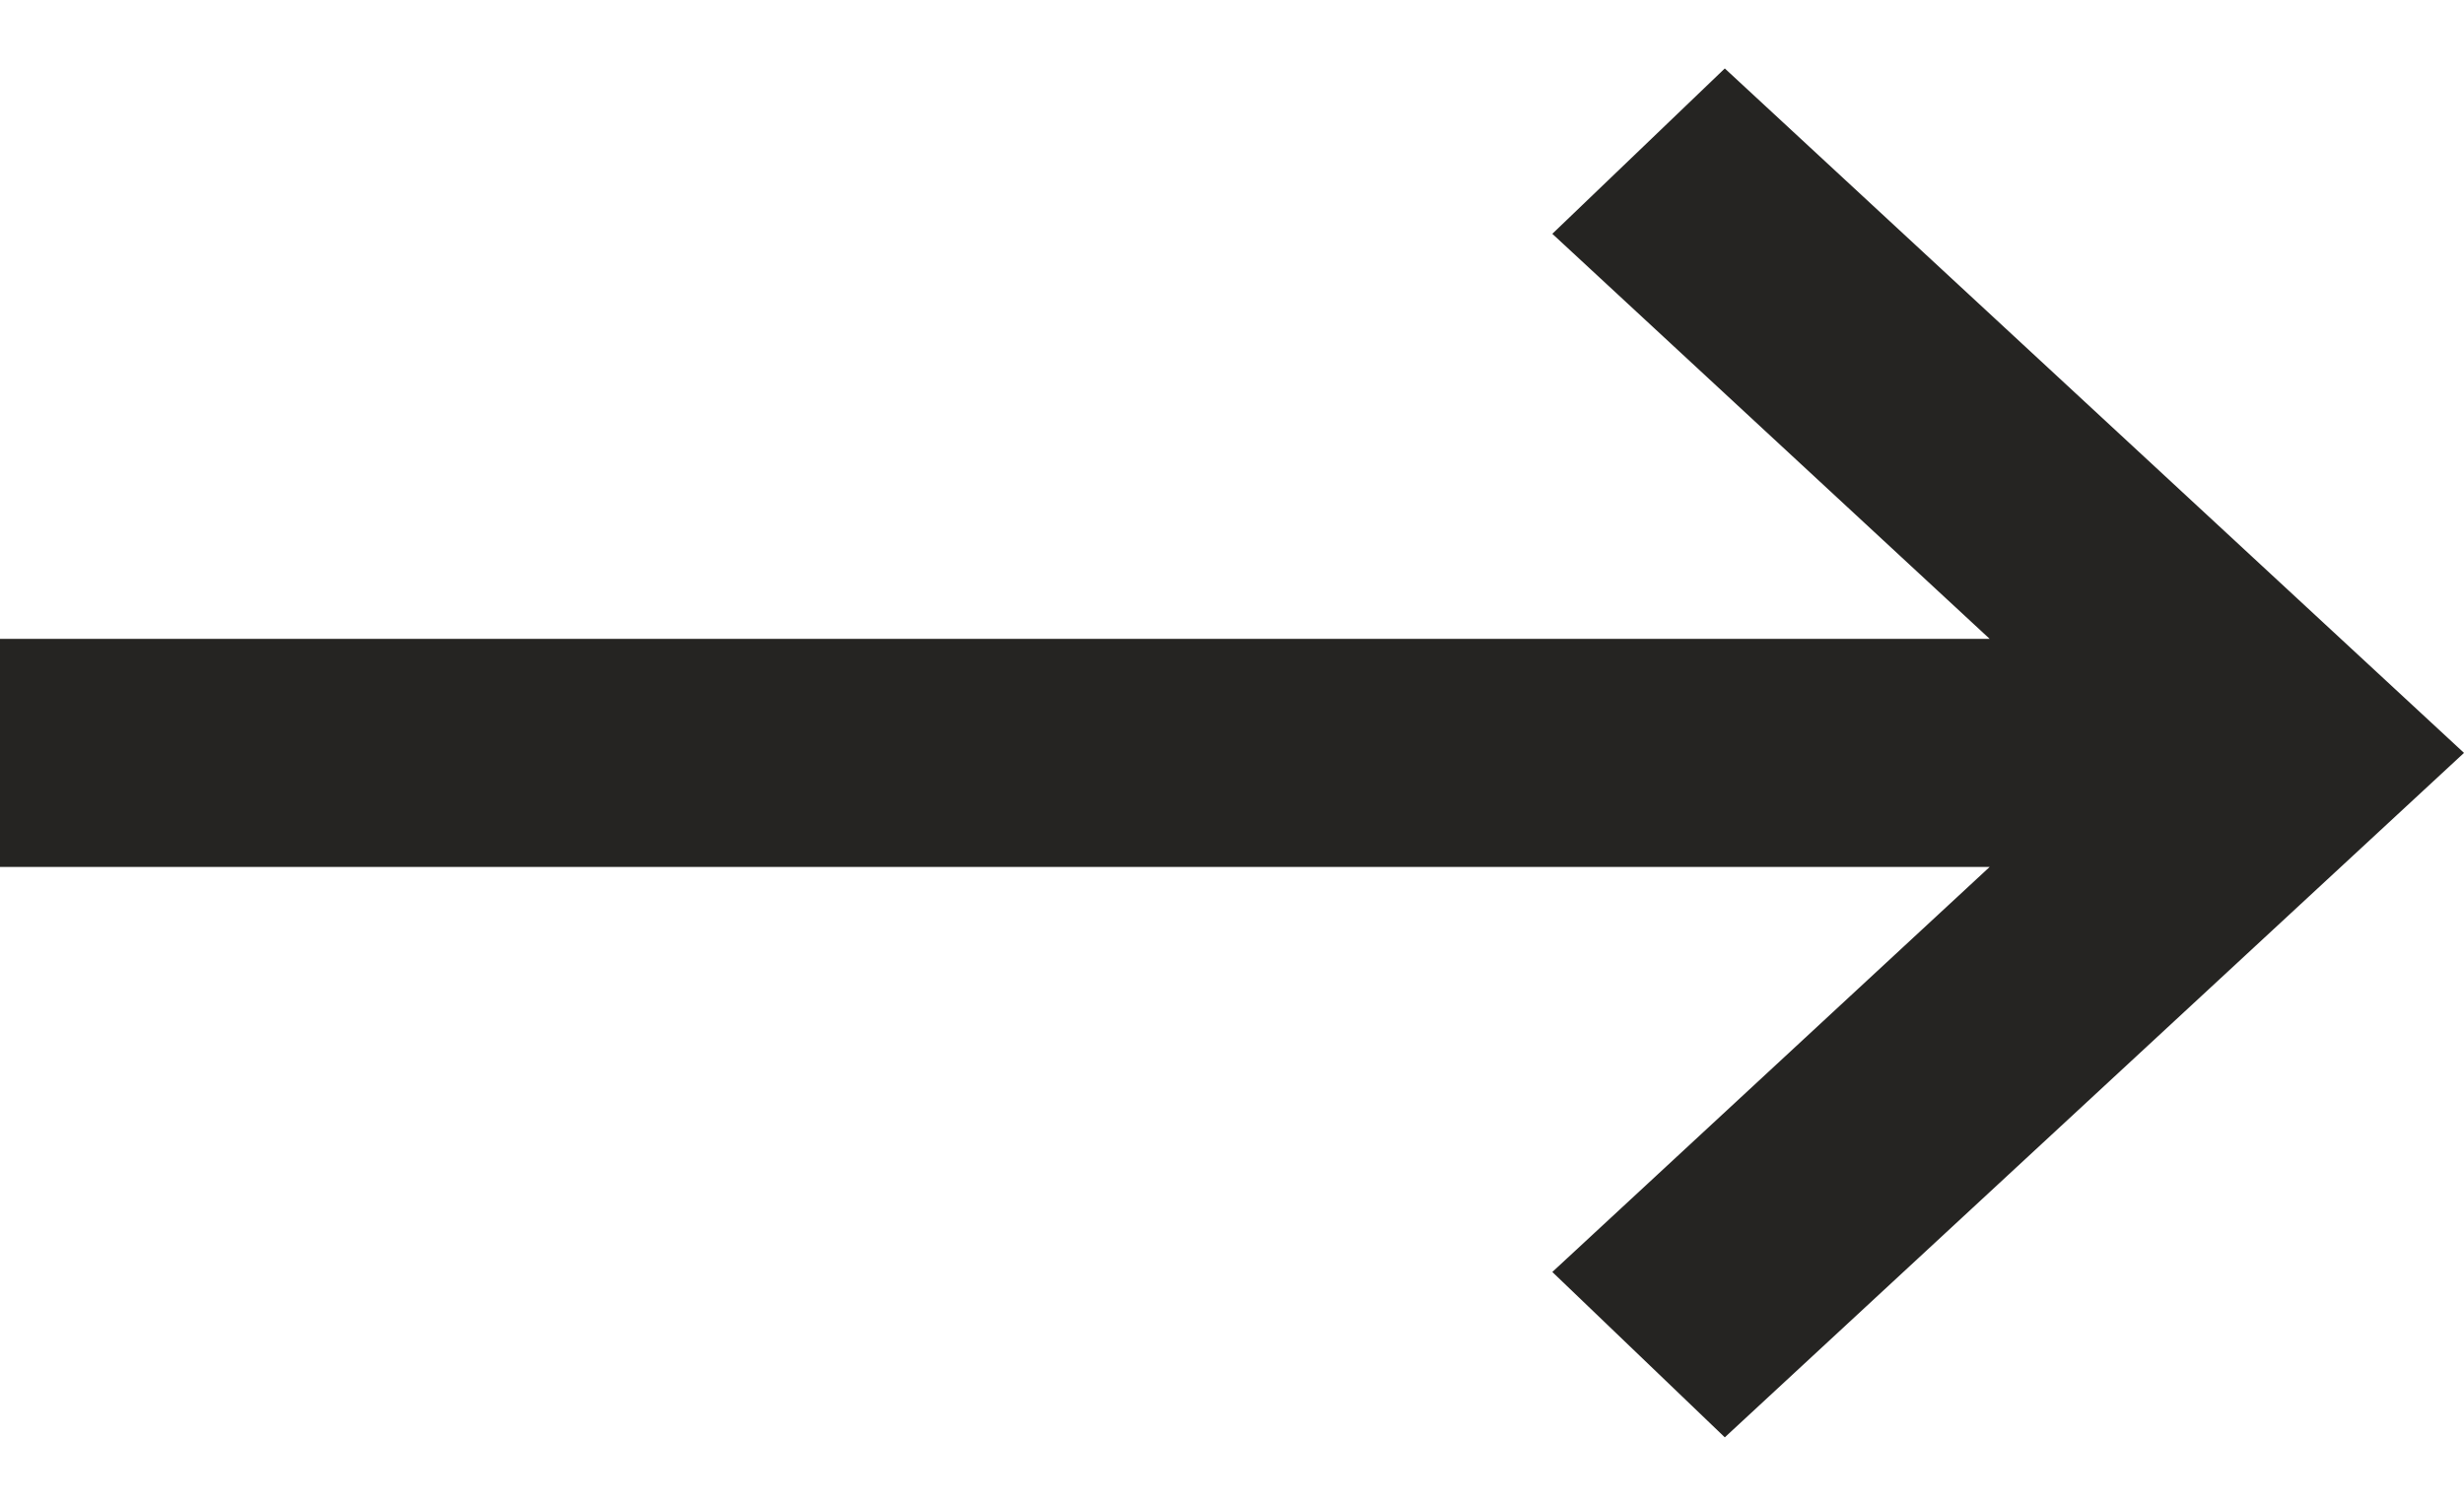
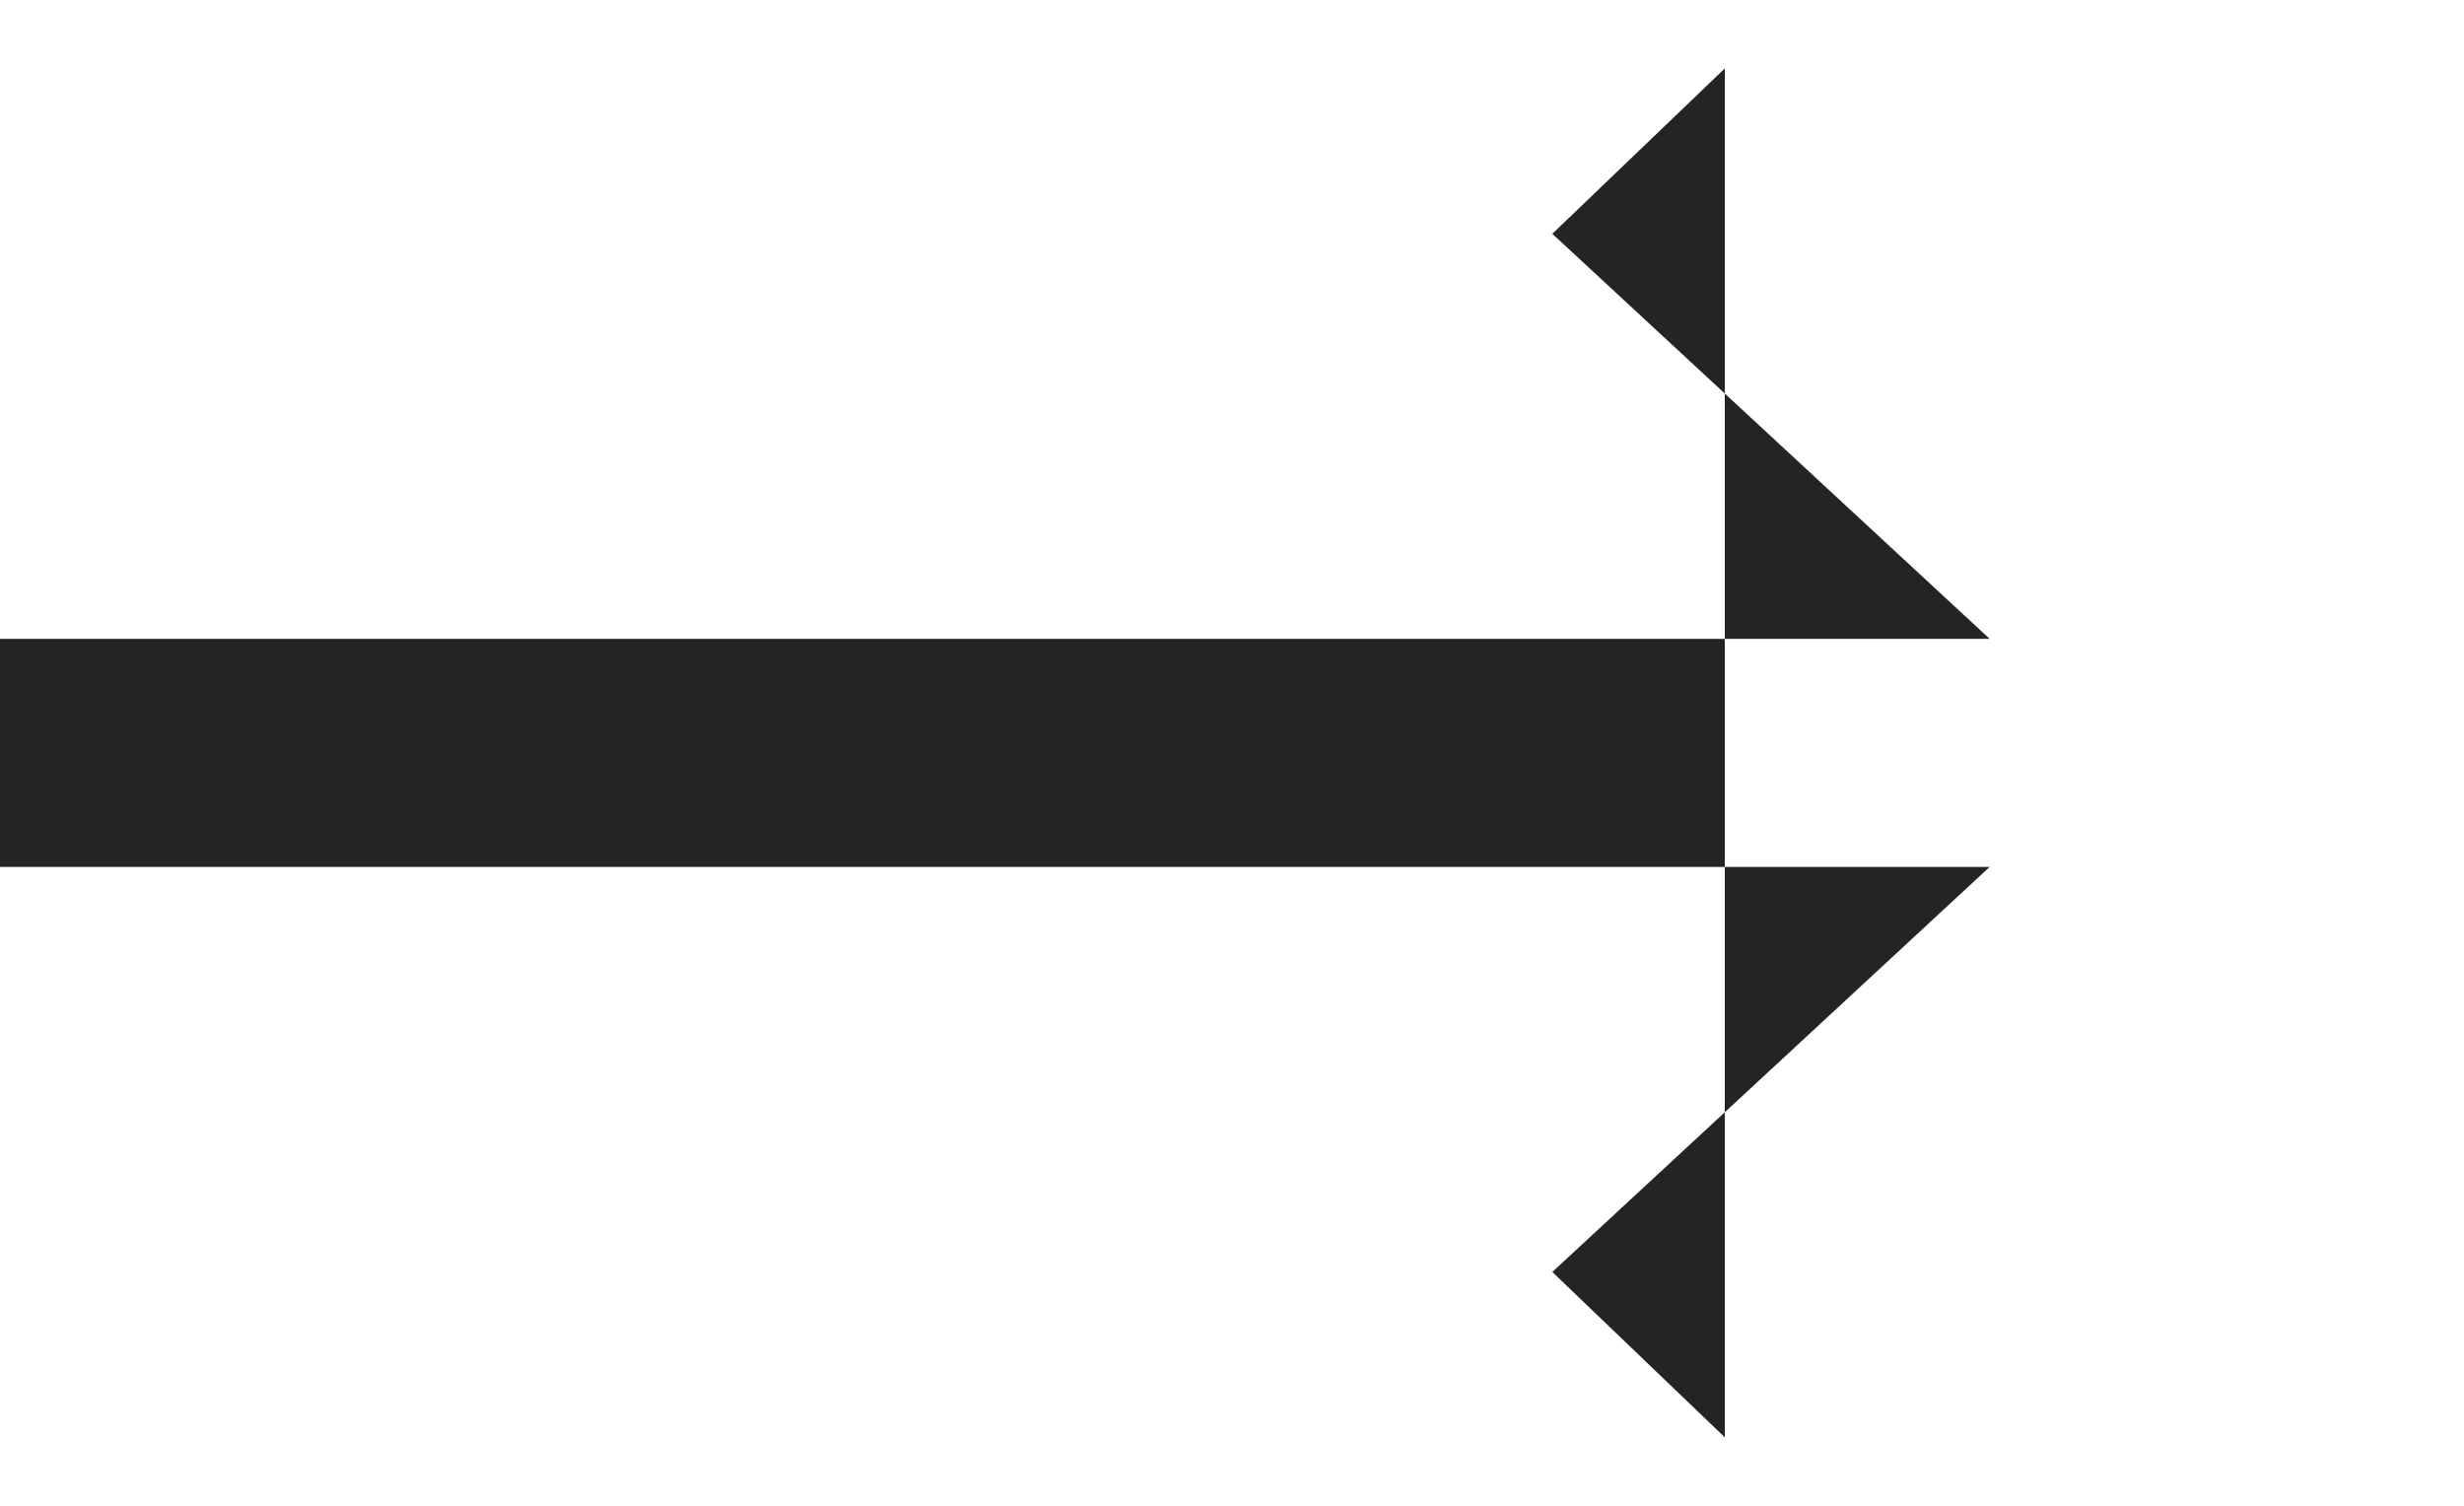
<svg xmlns="http://www.w3.org/2000/svg" width="18" height="11" viewBox="0 0 18 11" fill="none">
-   <path d="M12.6 10.5L11.34 9.292L14.535 6.333H0V4.667H14.535L11.34 1.708L12.6 0.5L18 5.5L12.6 10.5Z" fill="#252422" />
+   <path d="M12.6 10.5L11.34 9.292L14.535 6.333H0V4.667H14.535L11.34 1.708L12.6 0.5L12.6 10.5Z" fill="#252422" />
</svg>